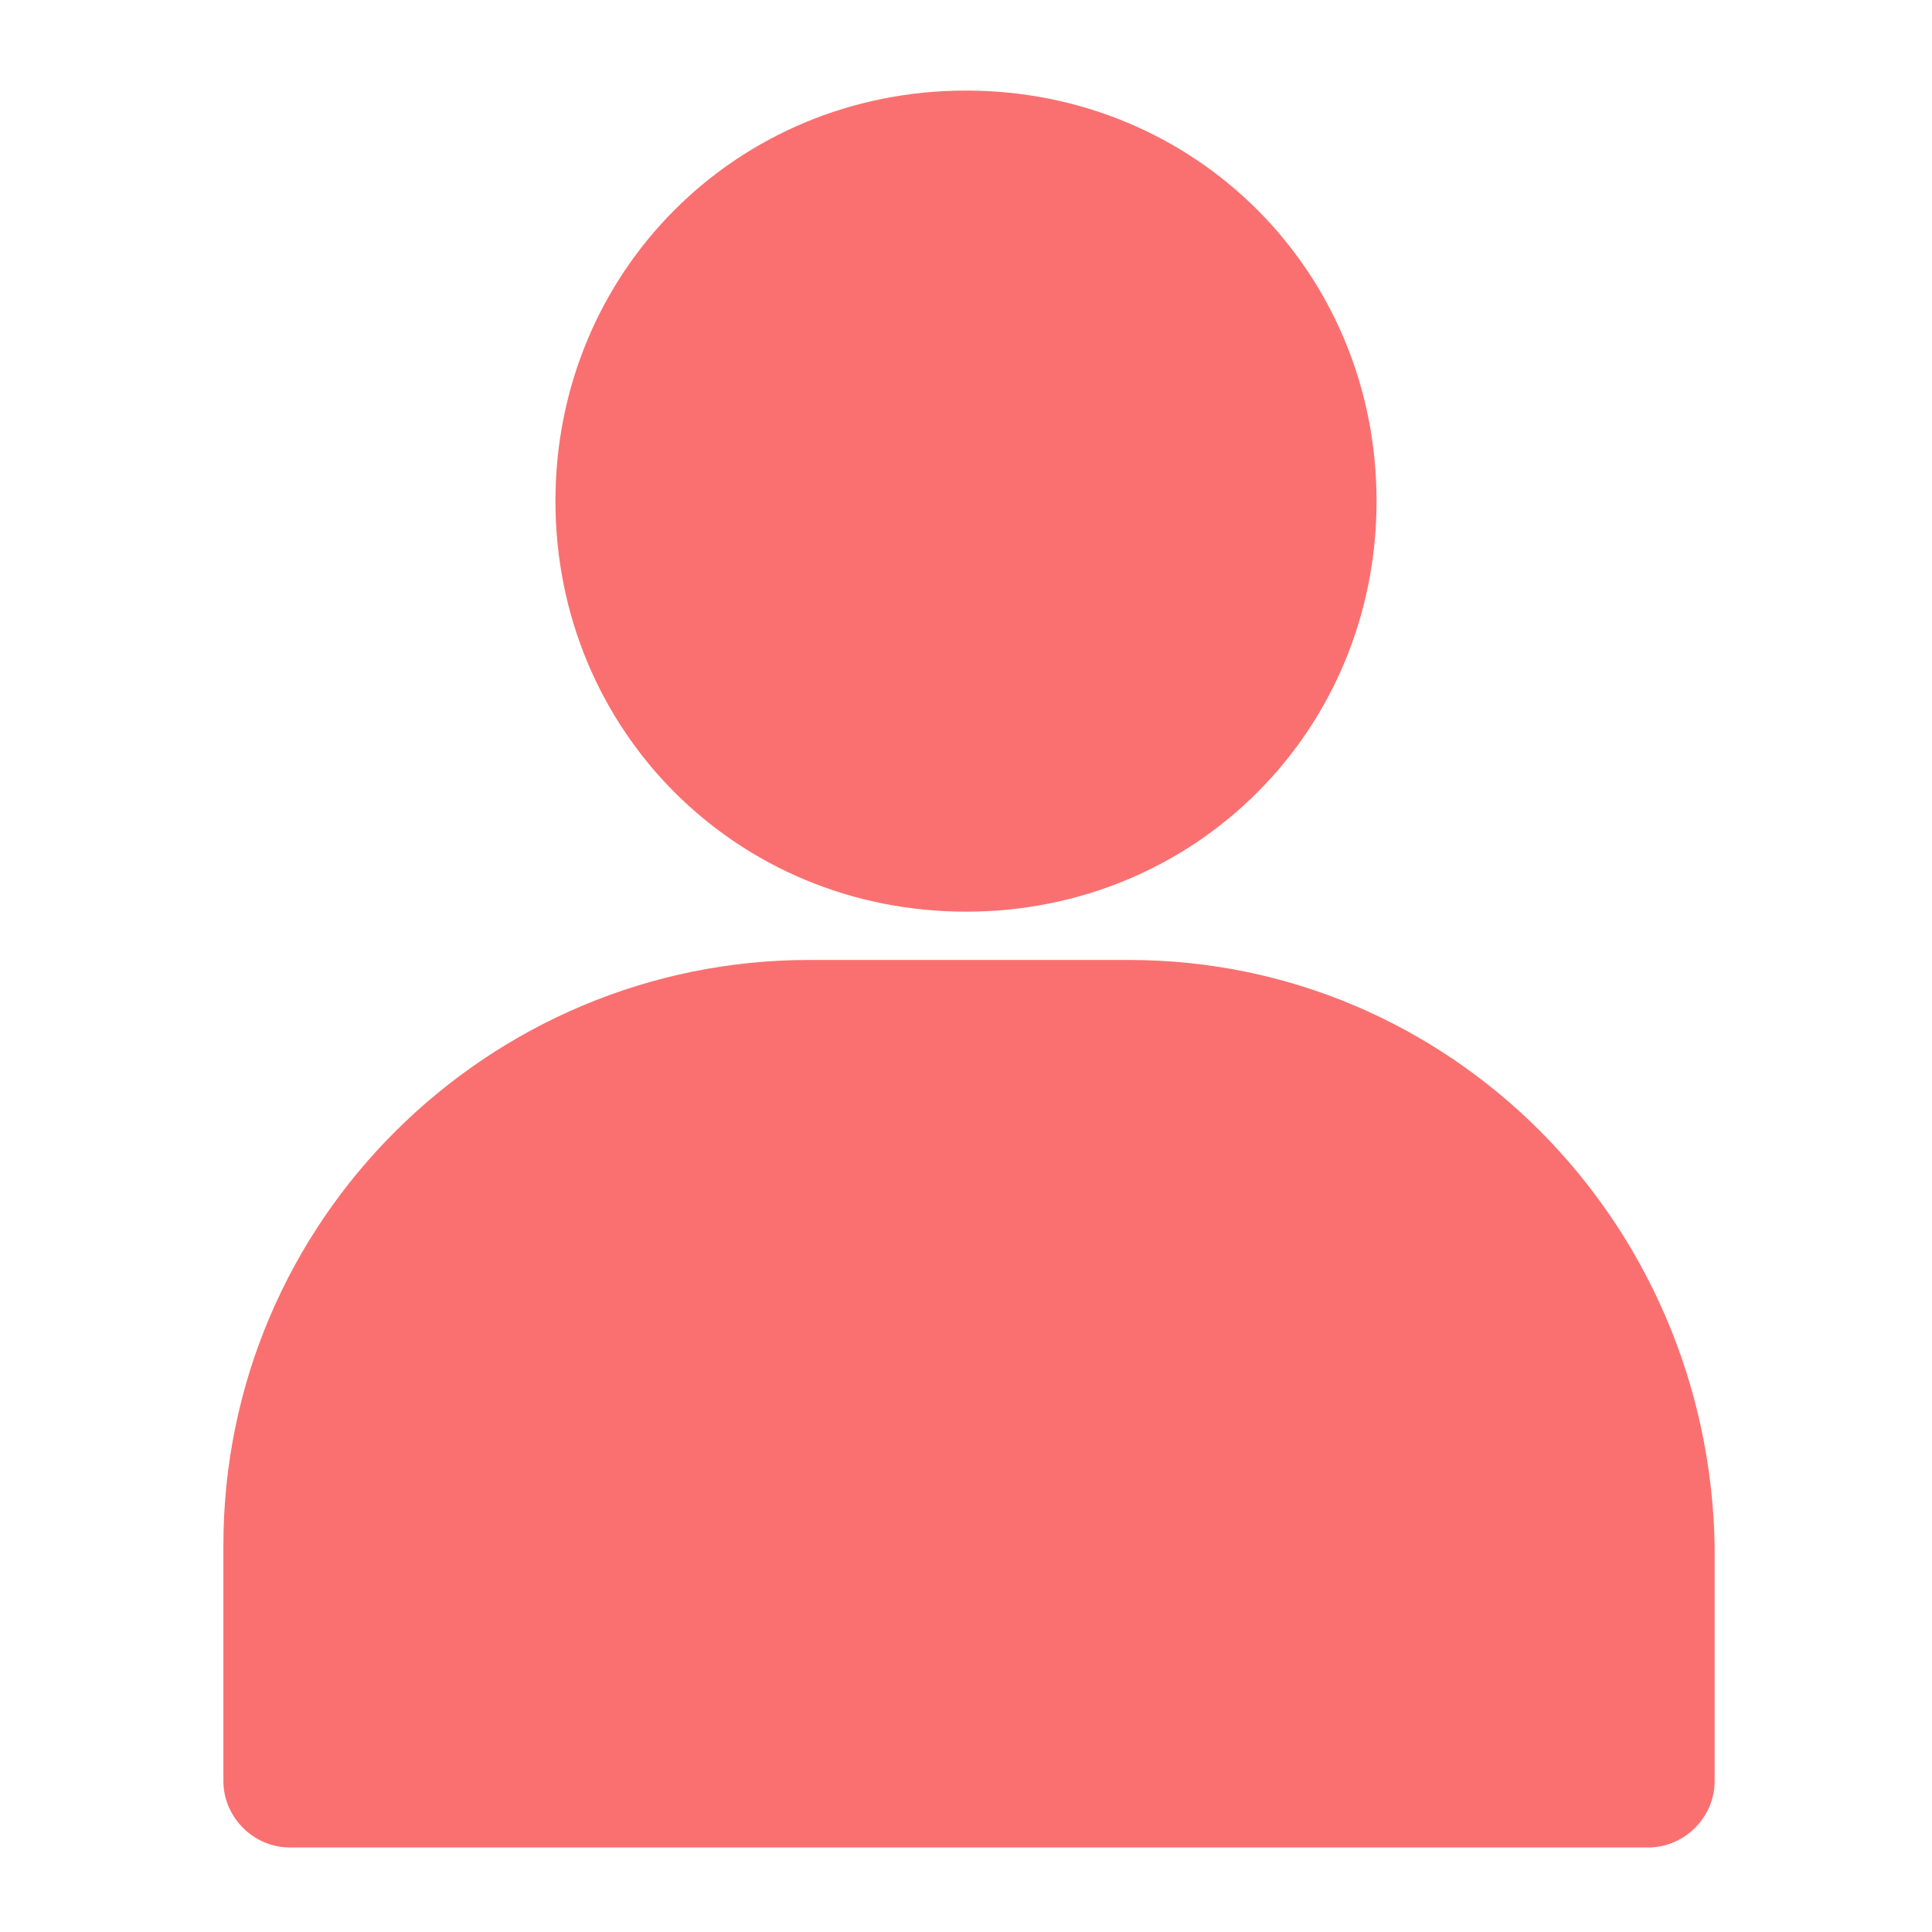
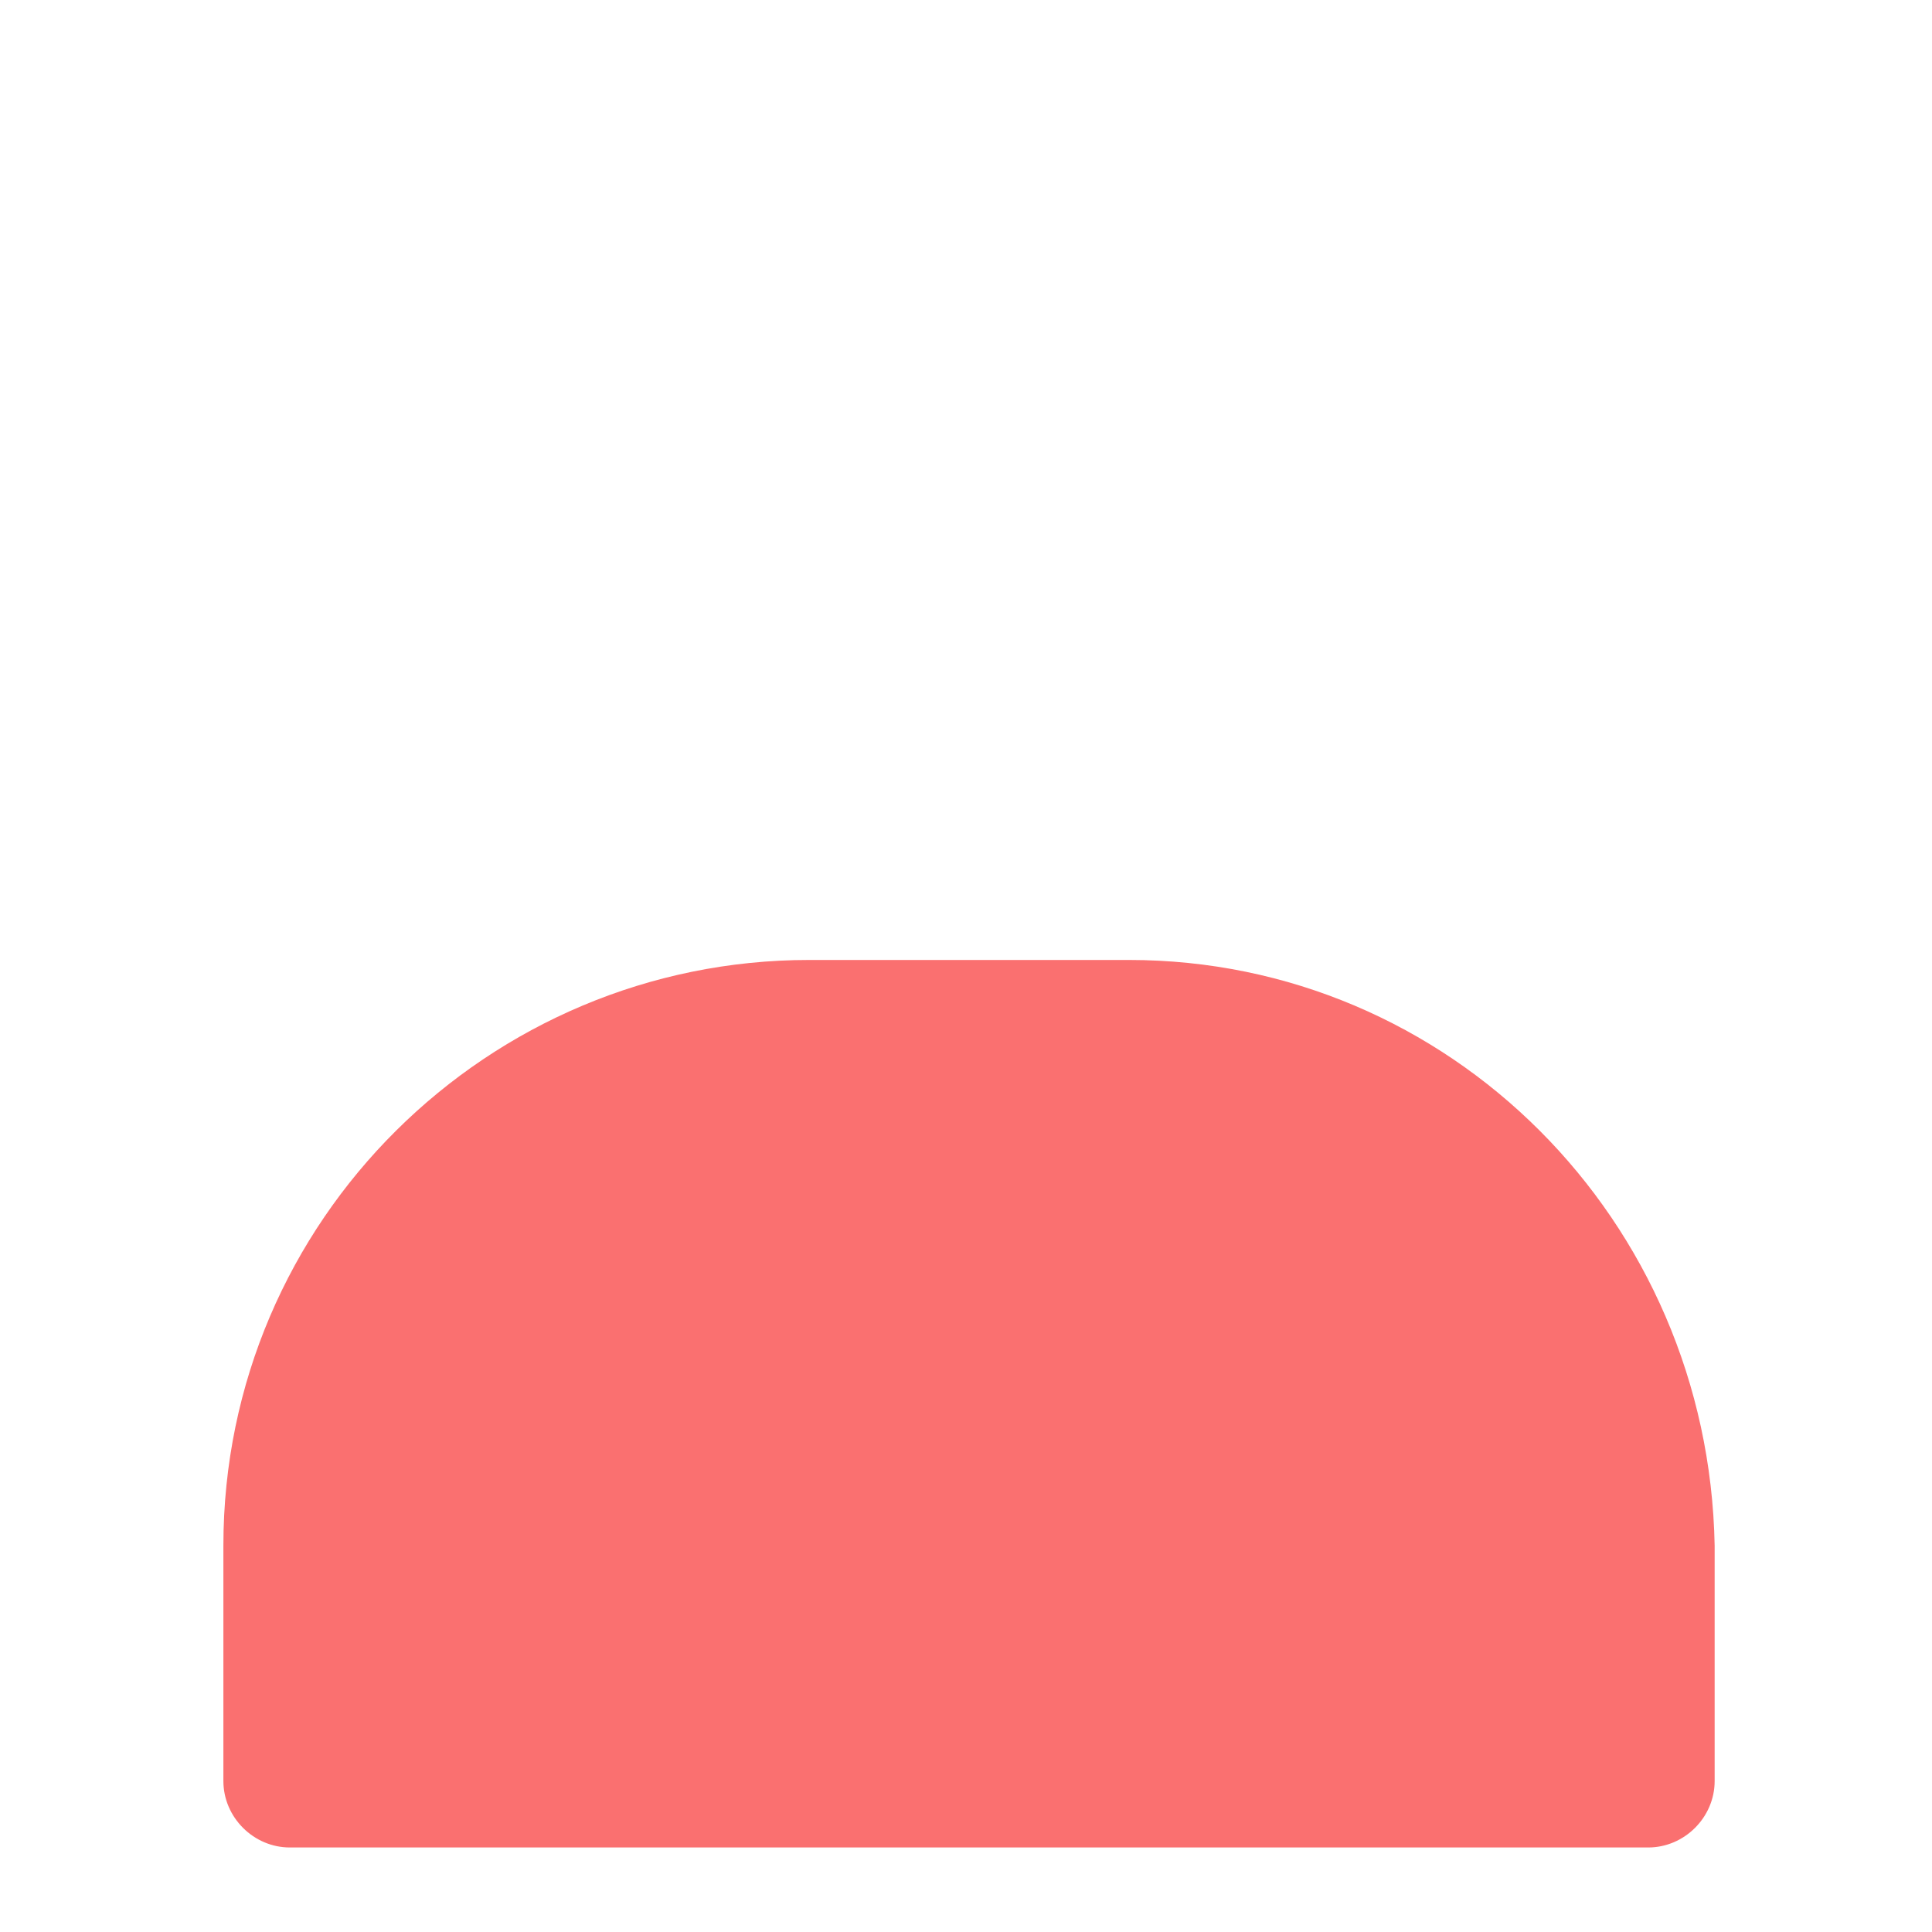
<svg xmlns="http://www.w3.org/2000/svg" version="1.1" id="Calque_1" x="0px" y="0px" viewBox="0 0 32 32" style="enable-background:new 0 0 32 32;" xml:space="preserve">
  <style type="text/css">

	.st0{fill:#FA7070;}

</style>
  <g>
    <g>
      <g>
-         <path class="st0" d="M16,1.5c-3.8,0-6.8,3-6.8,6.8s3,6.8,6.8,6.8s6.8-3,6.8-6.8S19.8,1.5,16,1.5z" />
-       </g>
+         </g>
    </g>
    <g>
      <g>
        <path class="st0" d="M18.7,15.9h-5.3c-5.3,0-9.7,4.3-9.7,9.7v3.9c0,0.6,0.5,1.1,1.1,1.1h22.5c0.6,0,1.1-0.5,1.1-1.1v-3.9      C28.3,20.2,24,15.9,18.7,15.9z" />
      </g>
    </g>
  </g>
</svg>